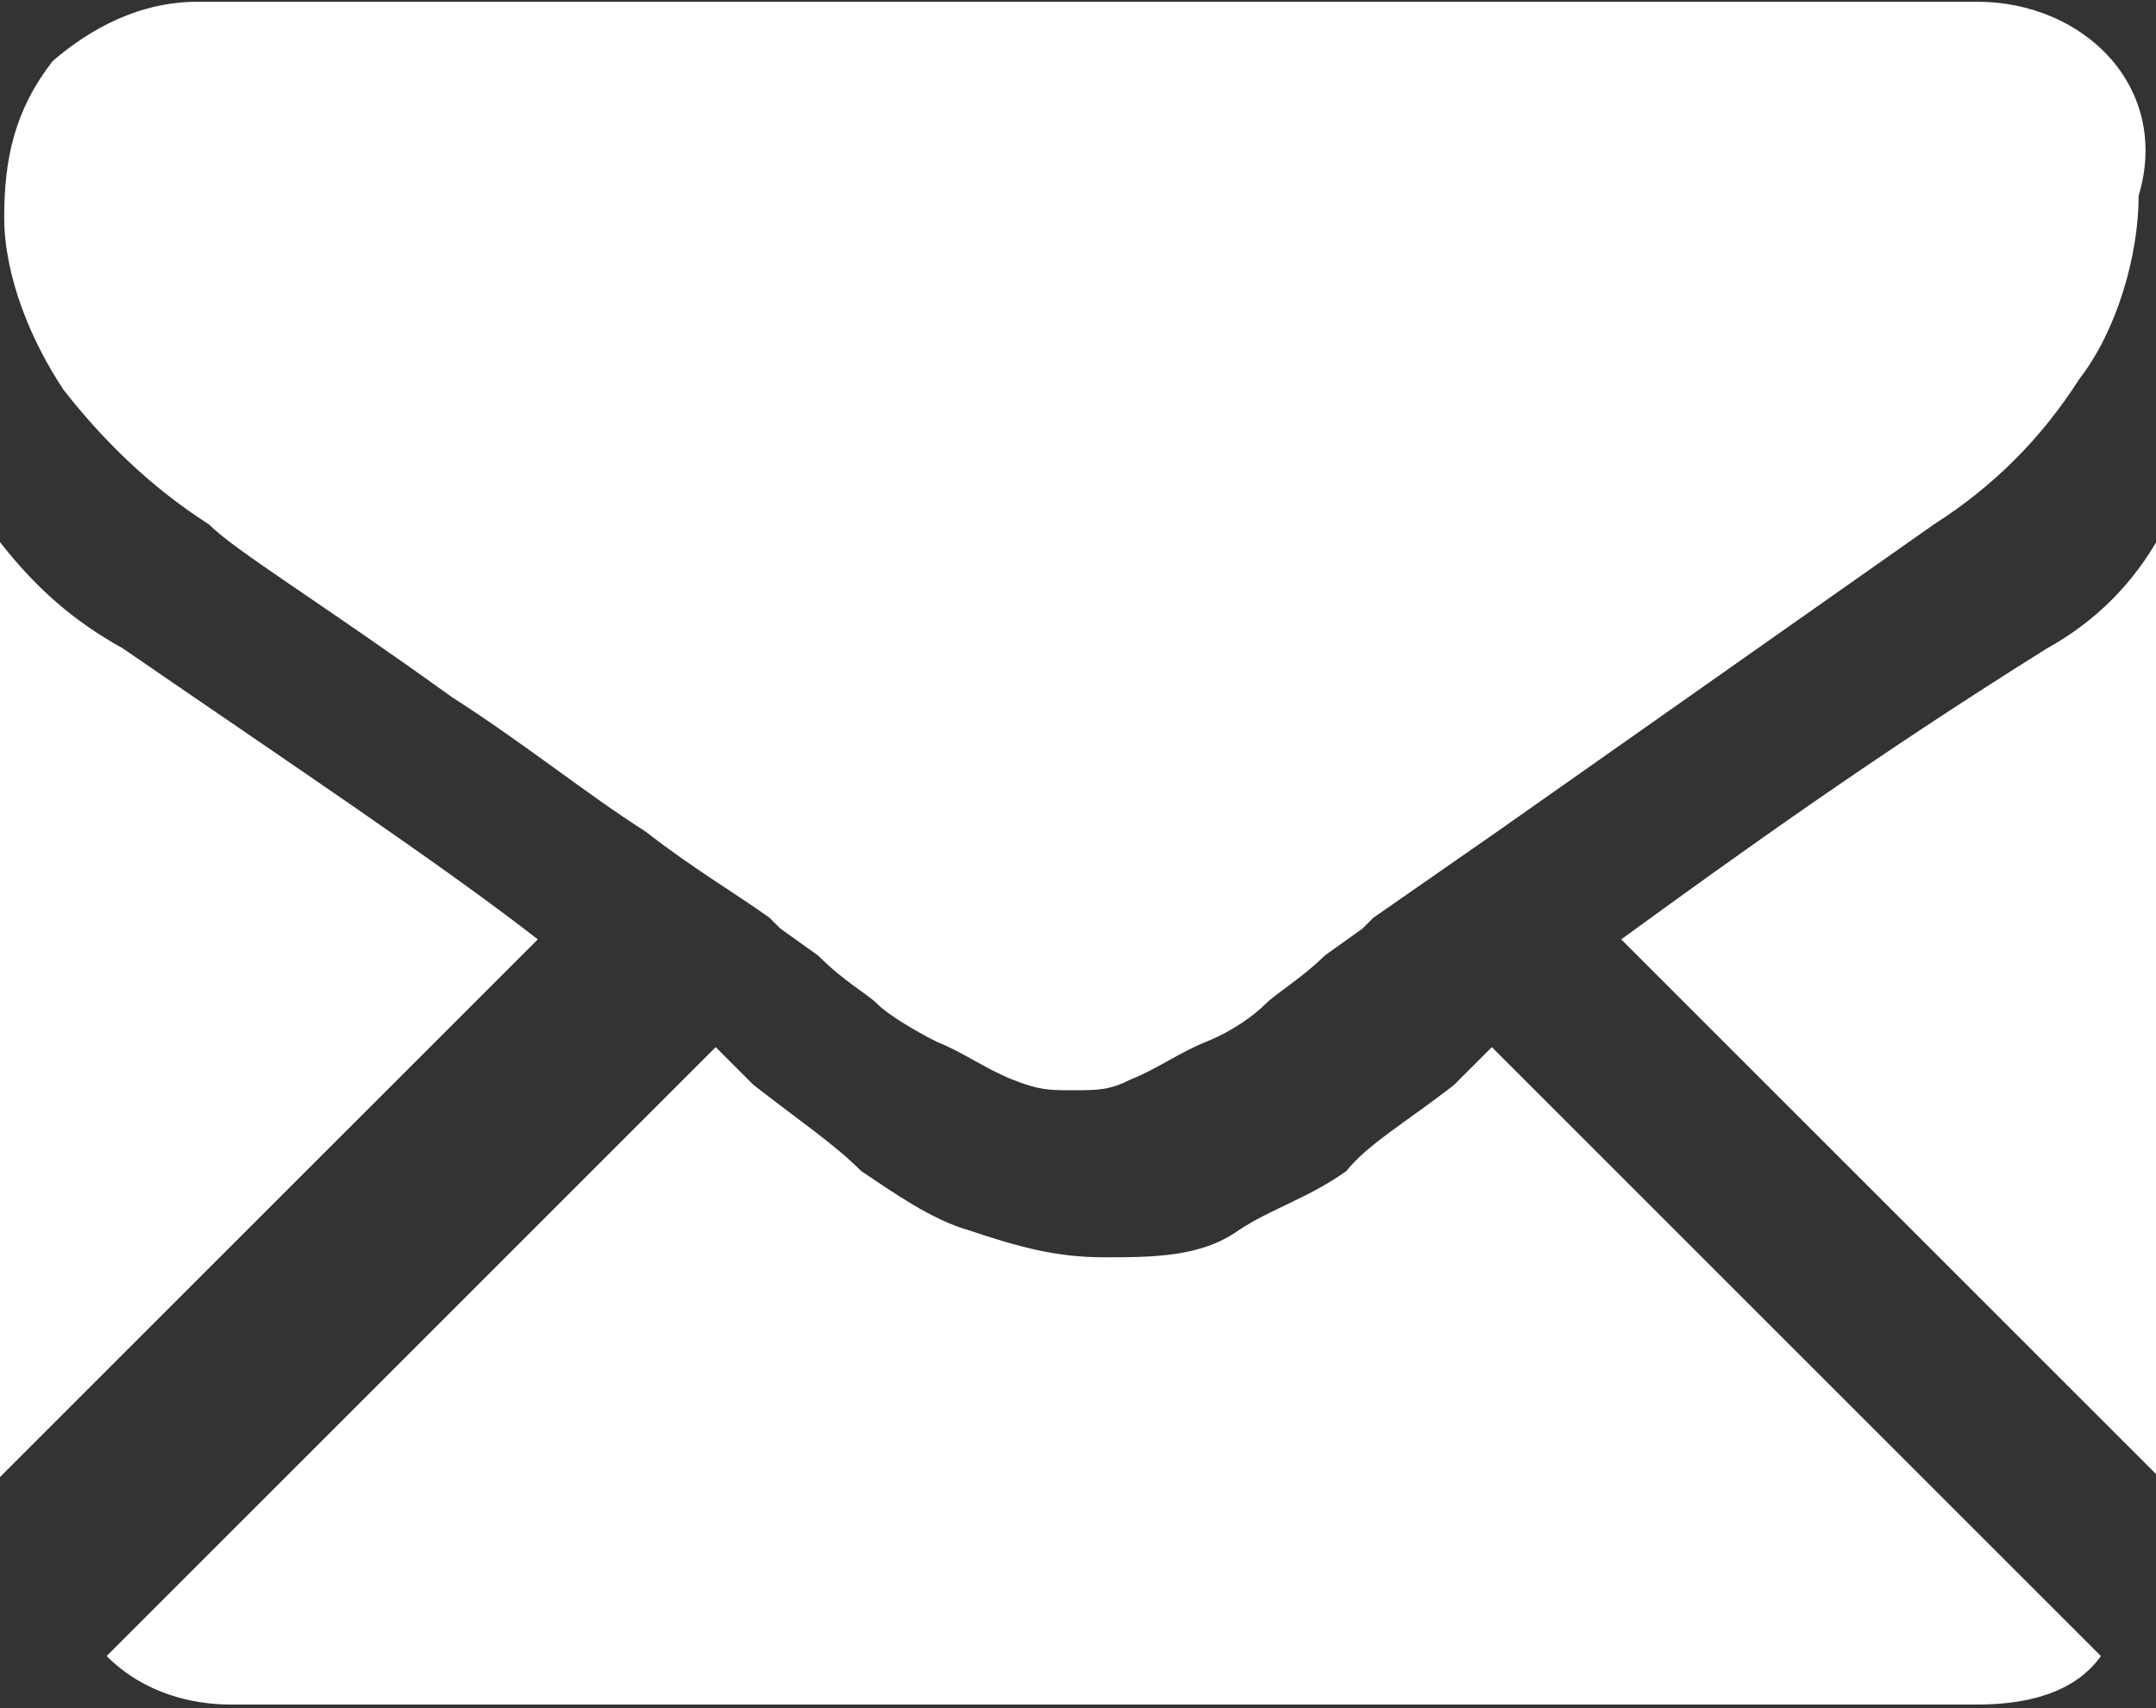
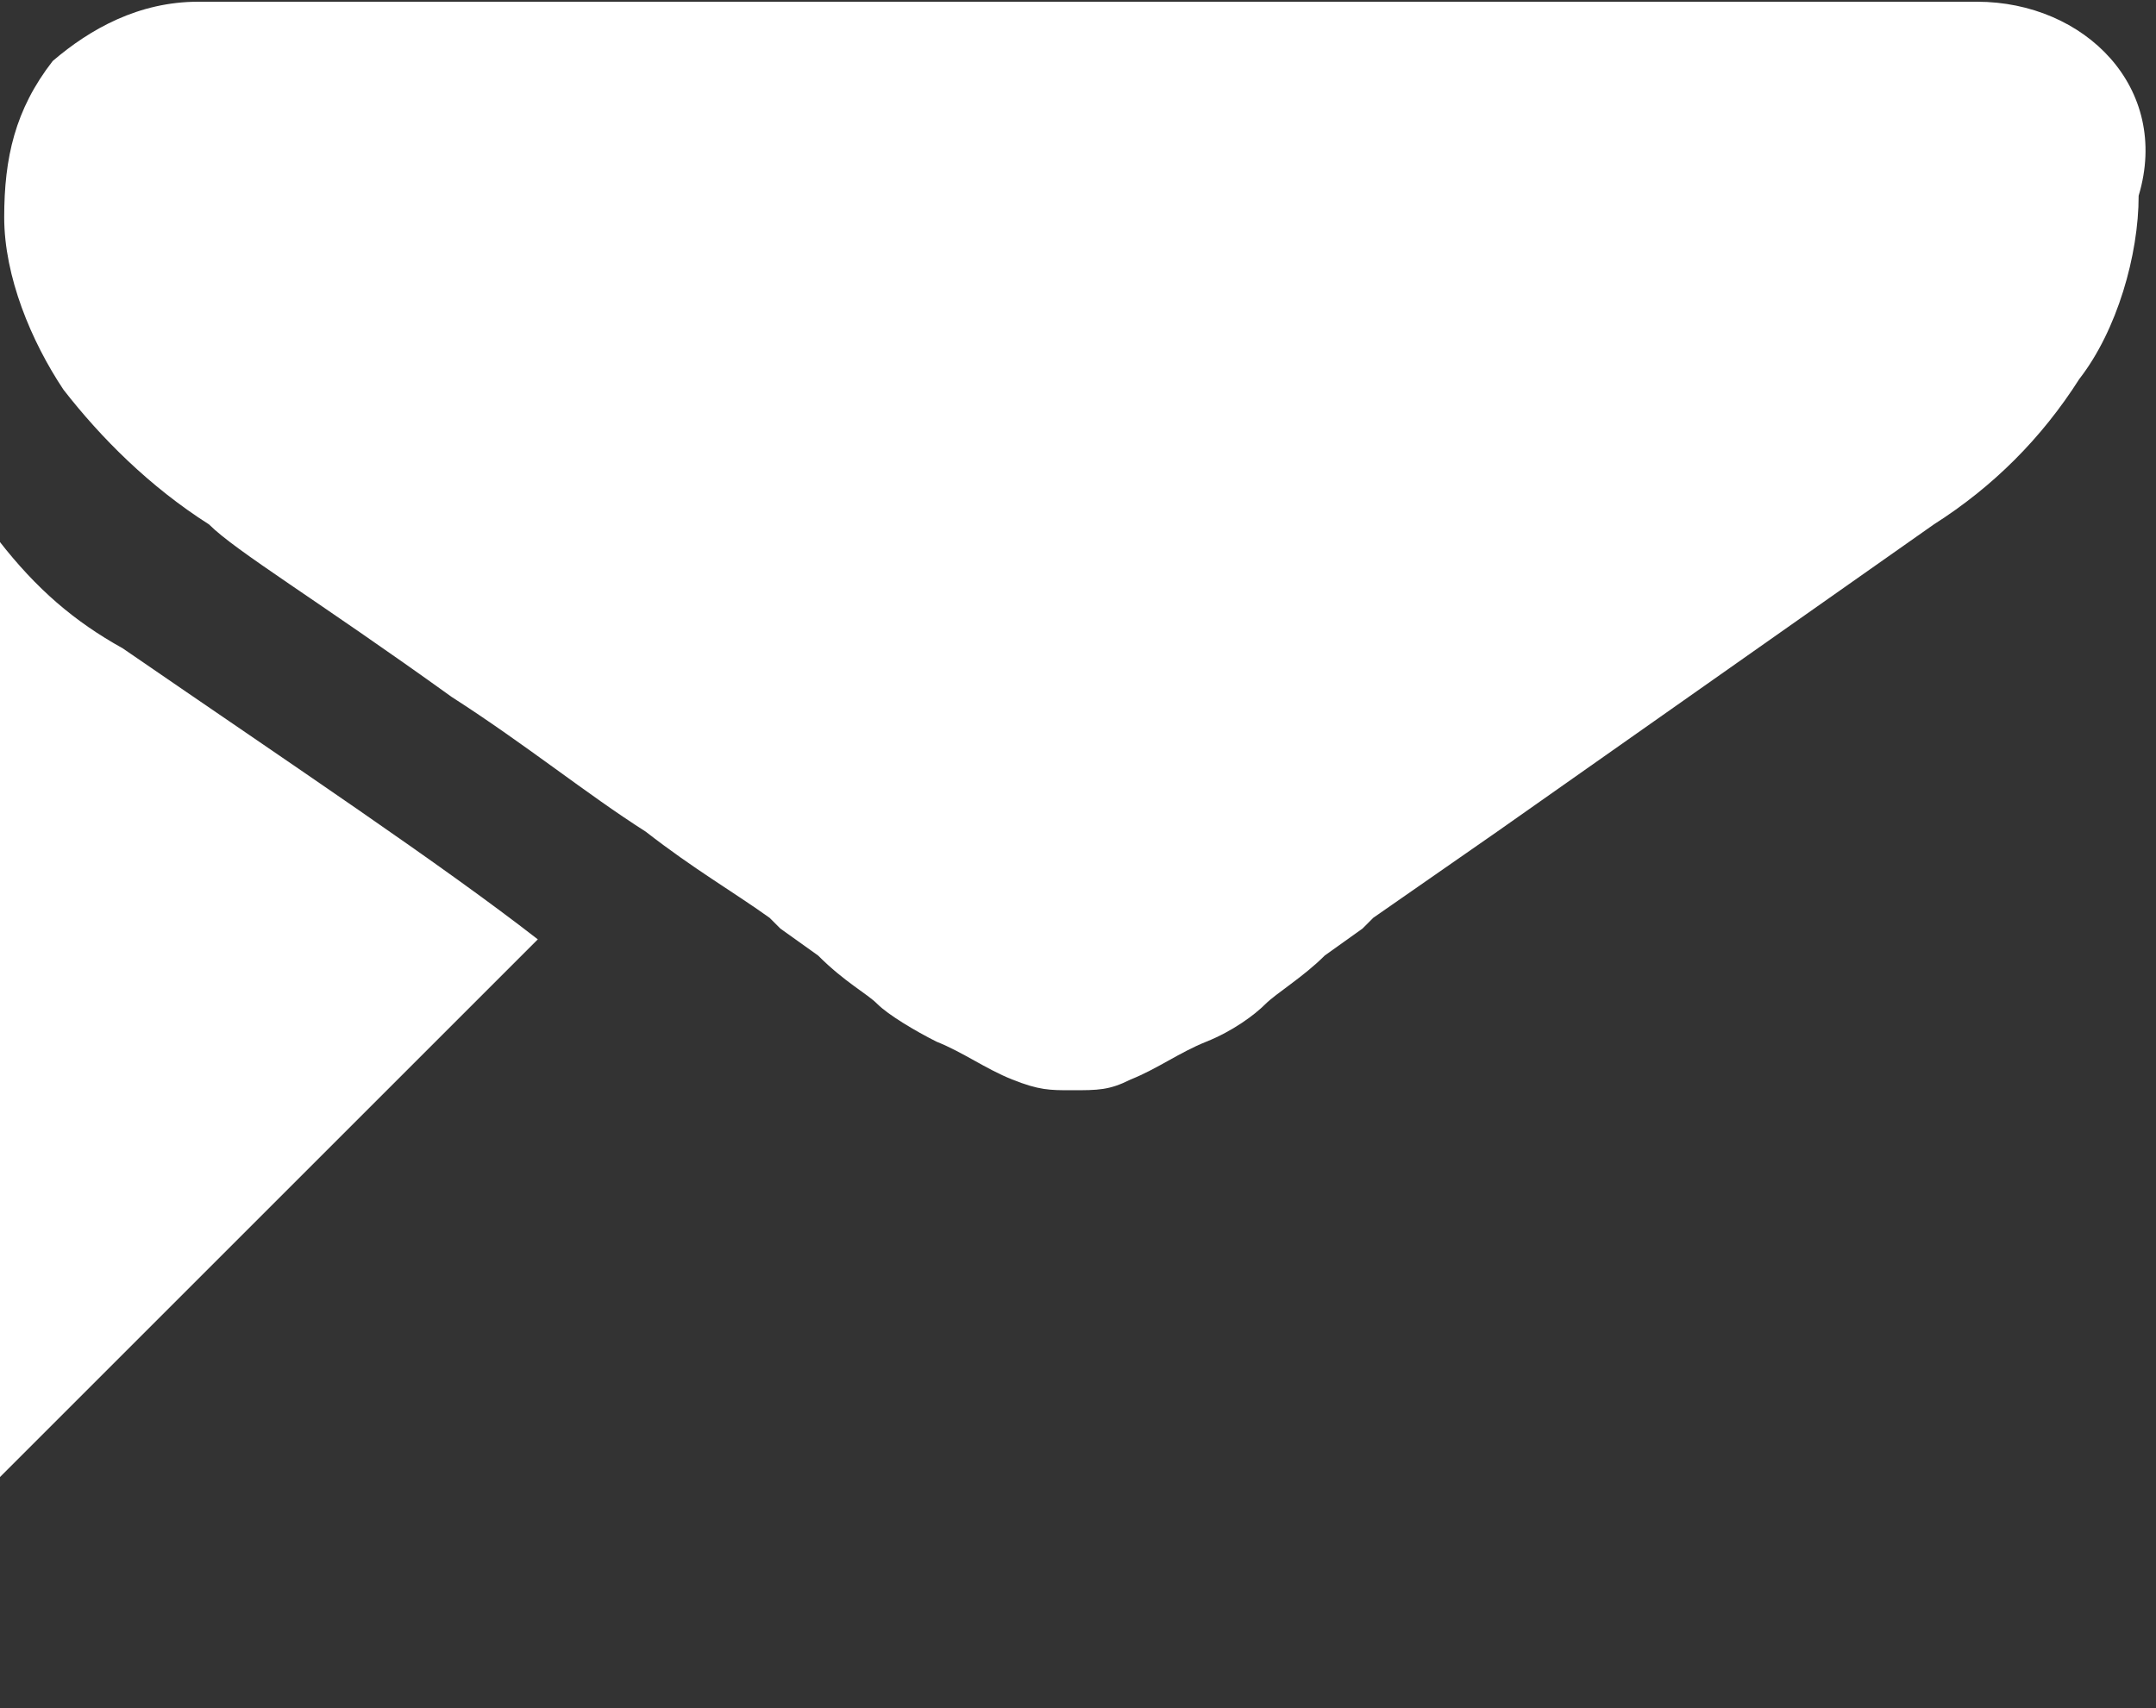
<svg xmlns="http://www.w3.org/2000/svg" version="1.1" id="Capa_1" x="0px" y="0px" viewBox="0 0 40 31.7" style="enable-background:new 0 0 40 31.7;" xml:space="preserve">
  <rect x="0" y="0" width="40" height="31.7" fill="#333333" stroke="none" />
  <style type="text/css">
	.st0{fill:#FFFFFF;}
</style>
  <g id="Grupo_132_2_" transform="translate(-42.922 -755.068)">
    <g id="Grupo_131_2_">
-       <path id="Trazado_68_2_" class="st0" d="M79.6,786.7c0.9,0,1.8-0.2,2.3-0.9l-11.3-11.3l-0.7,0.7c-0.9,0.7-1.6,1.1-2,1.6    c-0.7,0.5-1.4,0.7-2,1.1c-0.7,0.5-1.6,0.5-2.5,0.5l0,0c-0.9,0-1.6-0.2-2.5-0.5c-0.7-0.2-1.4-0.7-2-1.1c-0.5-0.5-1.1-0.9-2-1.6    c-0.2-0.2-0.5-0.5-0.7-0.7l-11.3,11.3c0.7,0.7,1.6,0.9,2.3,0.9H79.6z" />
-       <path id="Trazado_69_2_" class="st0" d="M45.2,767.1c-0.9-0.5-1.6-1.1-2.3-2v17.4l10-10C51.1,771.1,48.4,769.3,45.2,767.1z" />
-       <path id="Trazado_70_2_" class="st0" d="M80.9,767.1c-3.2,2-5.7,3.8-7.9,5.4l10,10V765C82.5,765.9,81.8,766.6,80.9,767.1z" />
+       <path id="Trazado_69_2_" class="st0" d="M45.2,767.1c-0.9-0.5-1.6-1.1-2.3-2v17.4l10-10C51.1,771.1,48.4,769.3,45.2,767.1" />
      <path id="Trazado_71_2_" class="st0" d="M79.6,755.1h-33c-1.1,0-2,0.5-2.7,1.1c-0.7,0.9-0.9,1.8-0.9,2.9c0,1.1,0.5,2.3,1.1,3.2    c0.7,0.9,1.6,1.8,2.7,2.5c0.5,0.5,2,1.4,4.5,3.2c1.4,0.9,2.5,1.8,3.6,2.5c0.9,0.7,1.6,1.1,2.3,1.6l0.2,0.2l0.7,0.5    c0.5,0.5,0.9,0.7,1.1,0.9c0.2,0.2,0.7,0.5,1.1,0.7c0.5,0.2,0.9,0.5,1.4,0.7c0.5,0.2,0.7,0.2,1.1,0.2l0,0c0.5,0,0.7,0,1.1-0.2    c0.5-0.2,0.9-0.5,1.4-0.7c0.5-0.2,0.9-0.5,1.1-0.7c0.2-0.2,0.7-0.5,1.1-0.9l0.7-0.5l0.2-0.2l2.3-1.6l8.1-5.7    c1.1-0.7,2-1.6,2.7-2.7c0.7-0.9,1.1-2.3,1.1-3.4C83.2,756.7,81.6,755.1,79.6,755.1L79.6,755.1z" />
    </g>
  </g>
</svg>